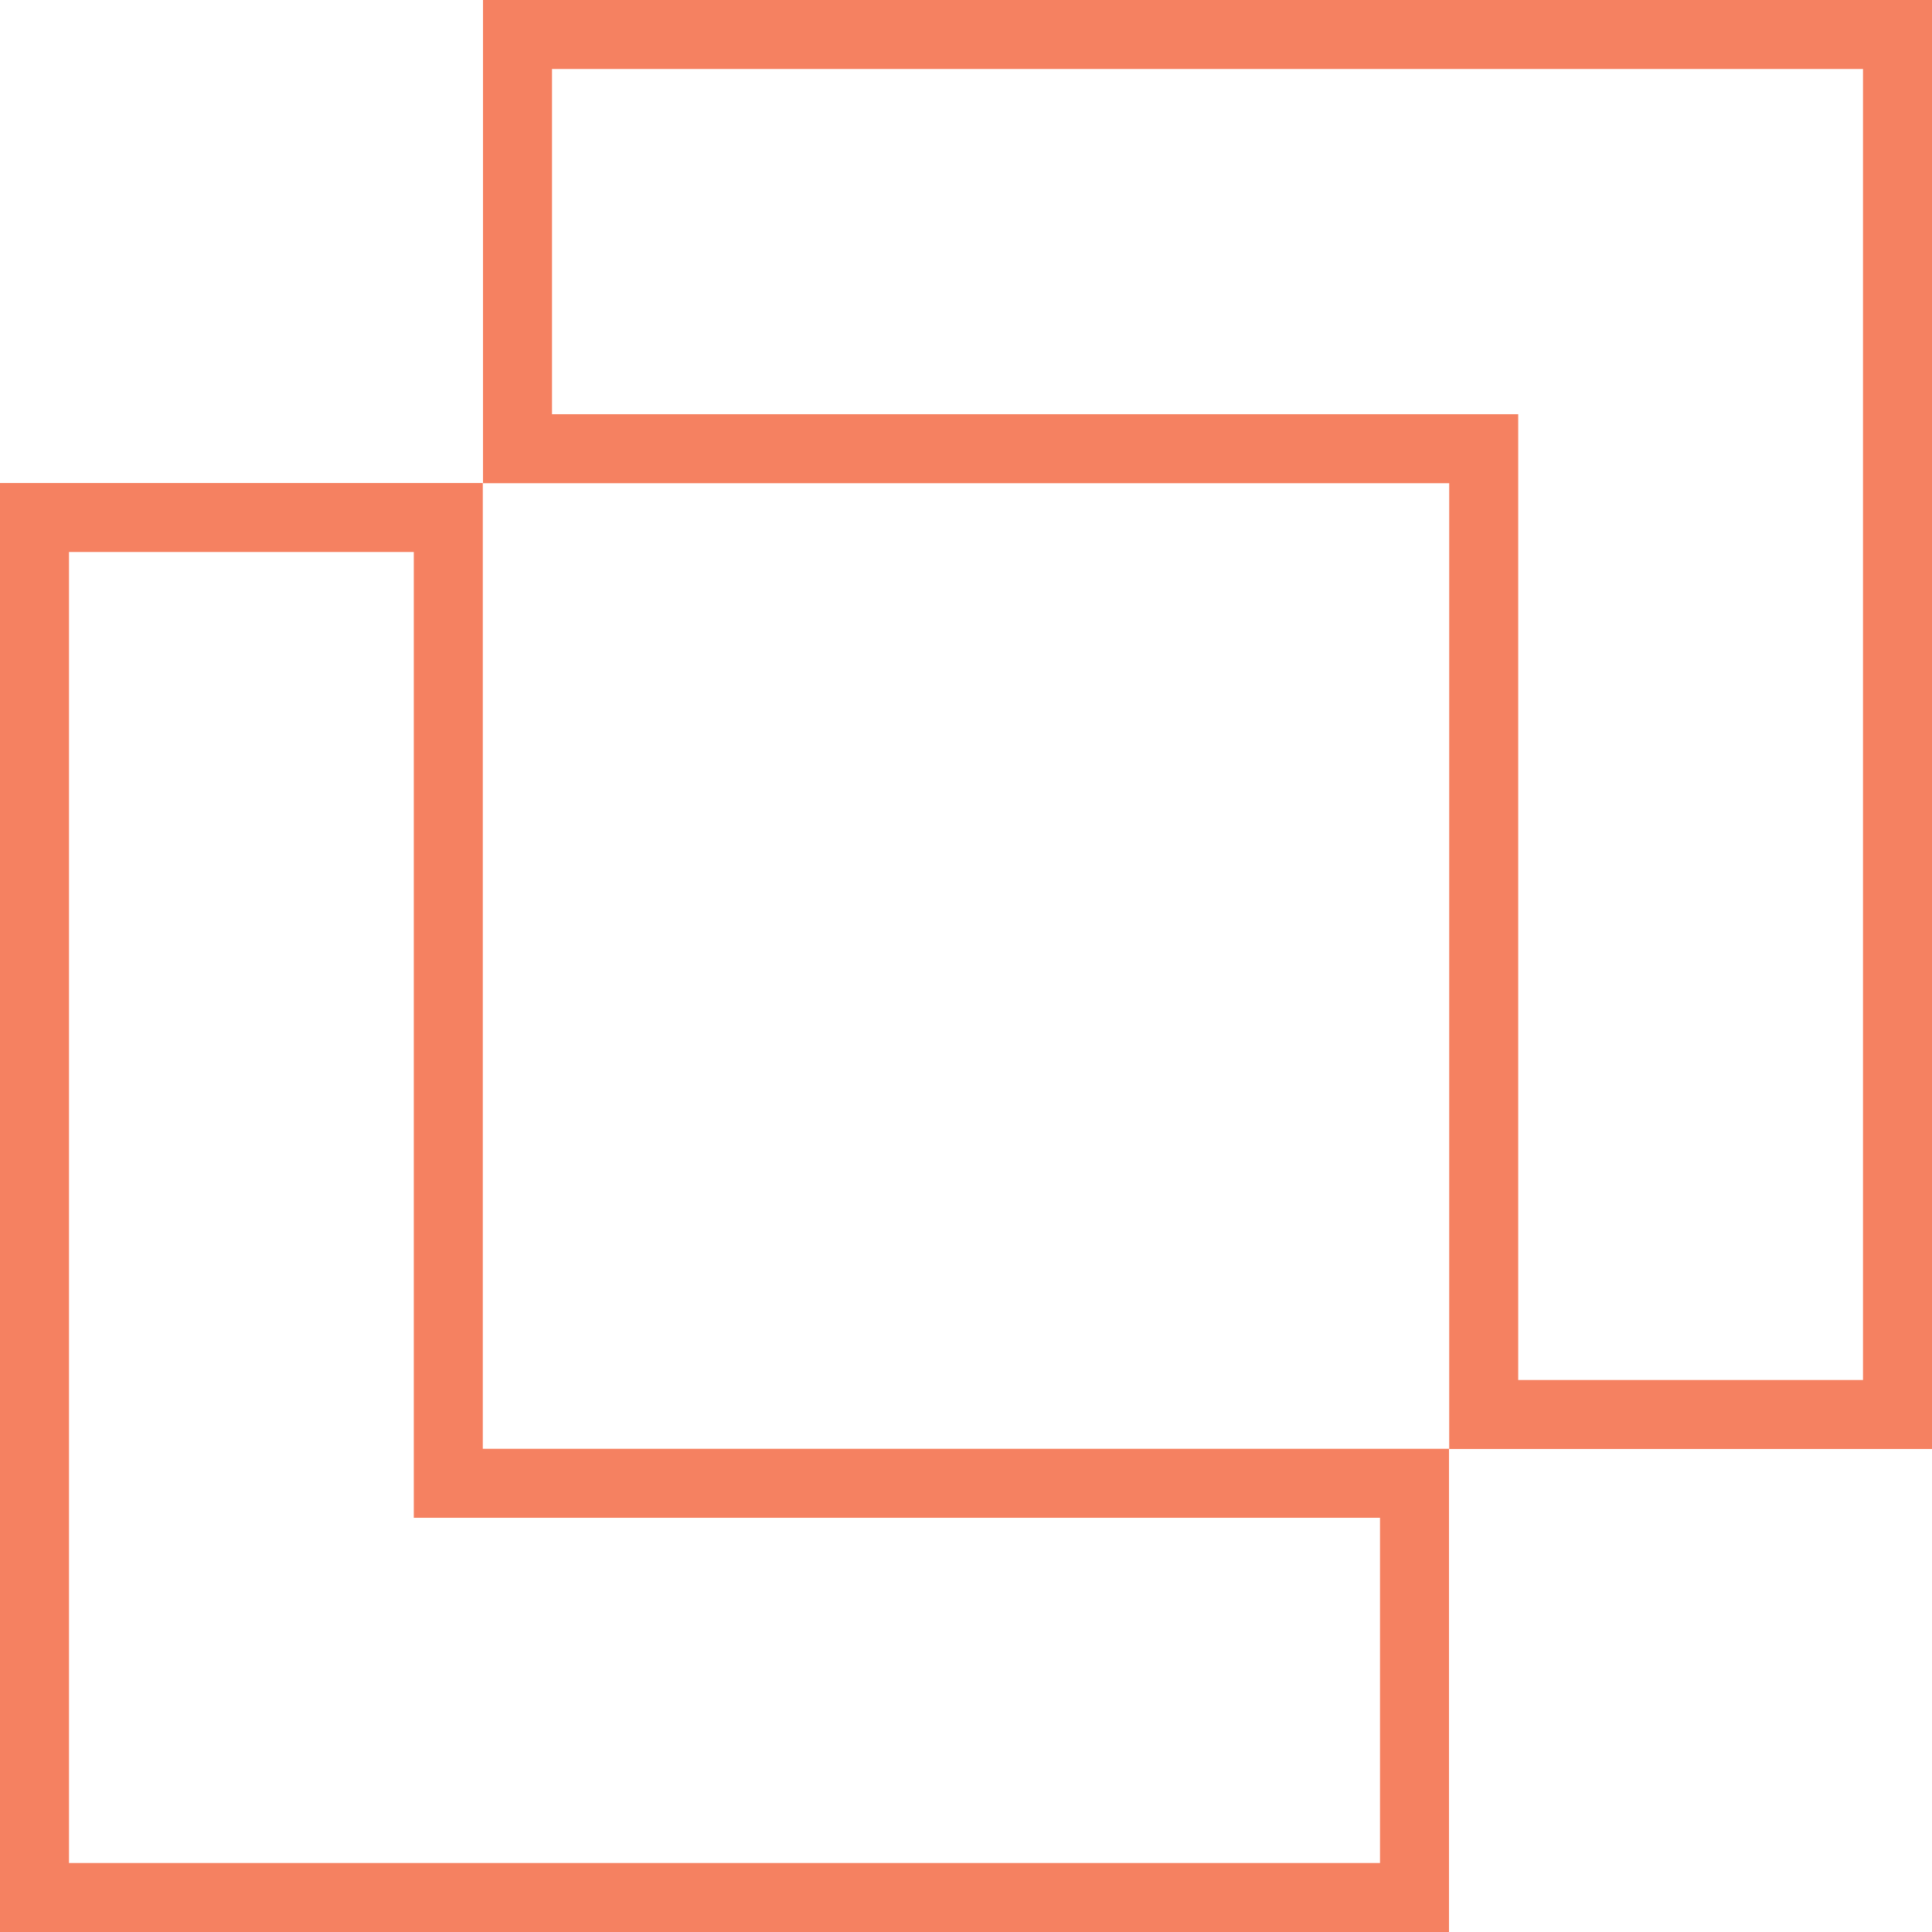
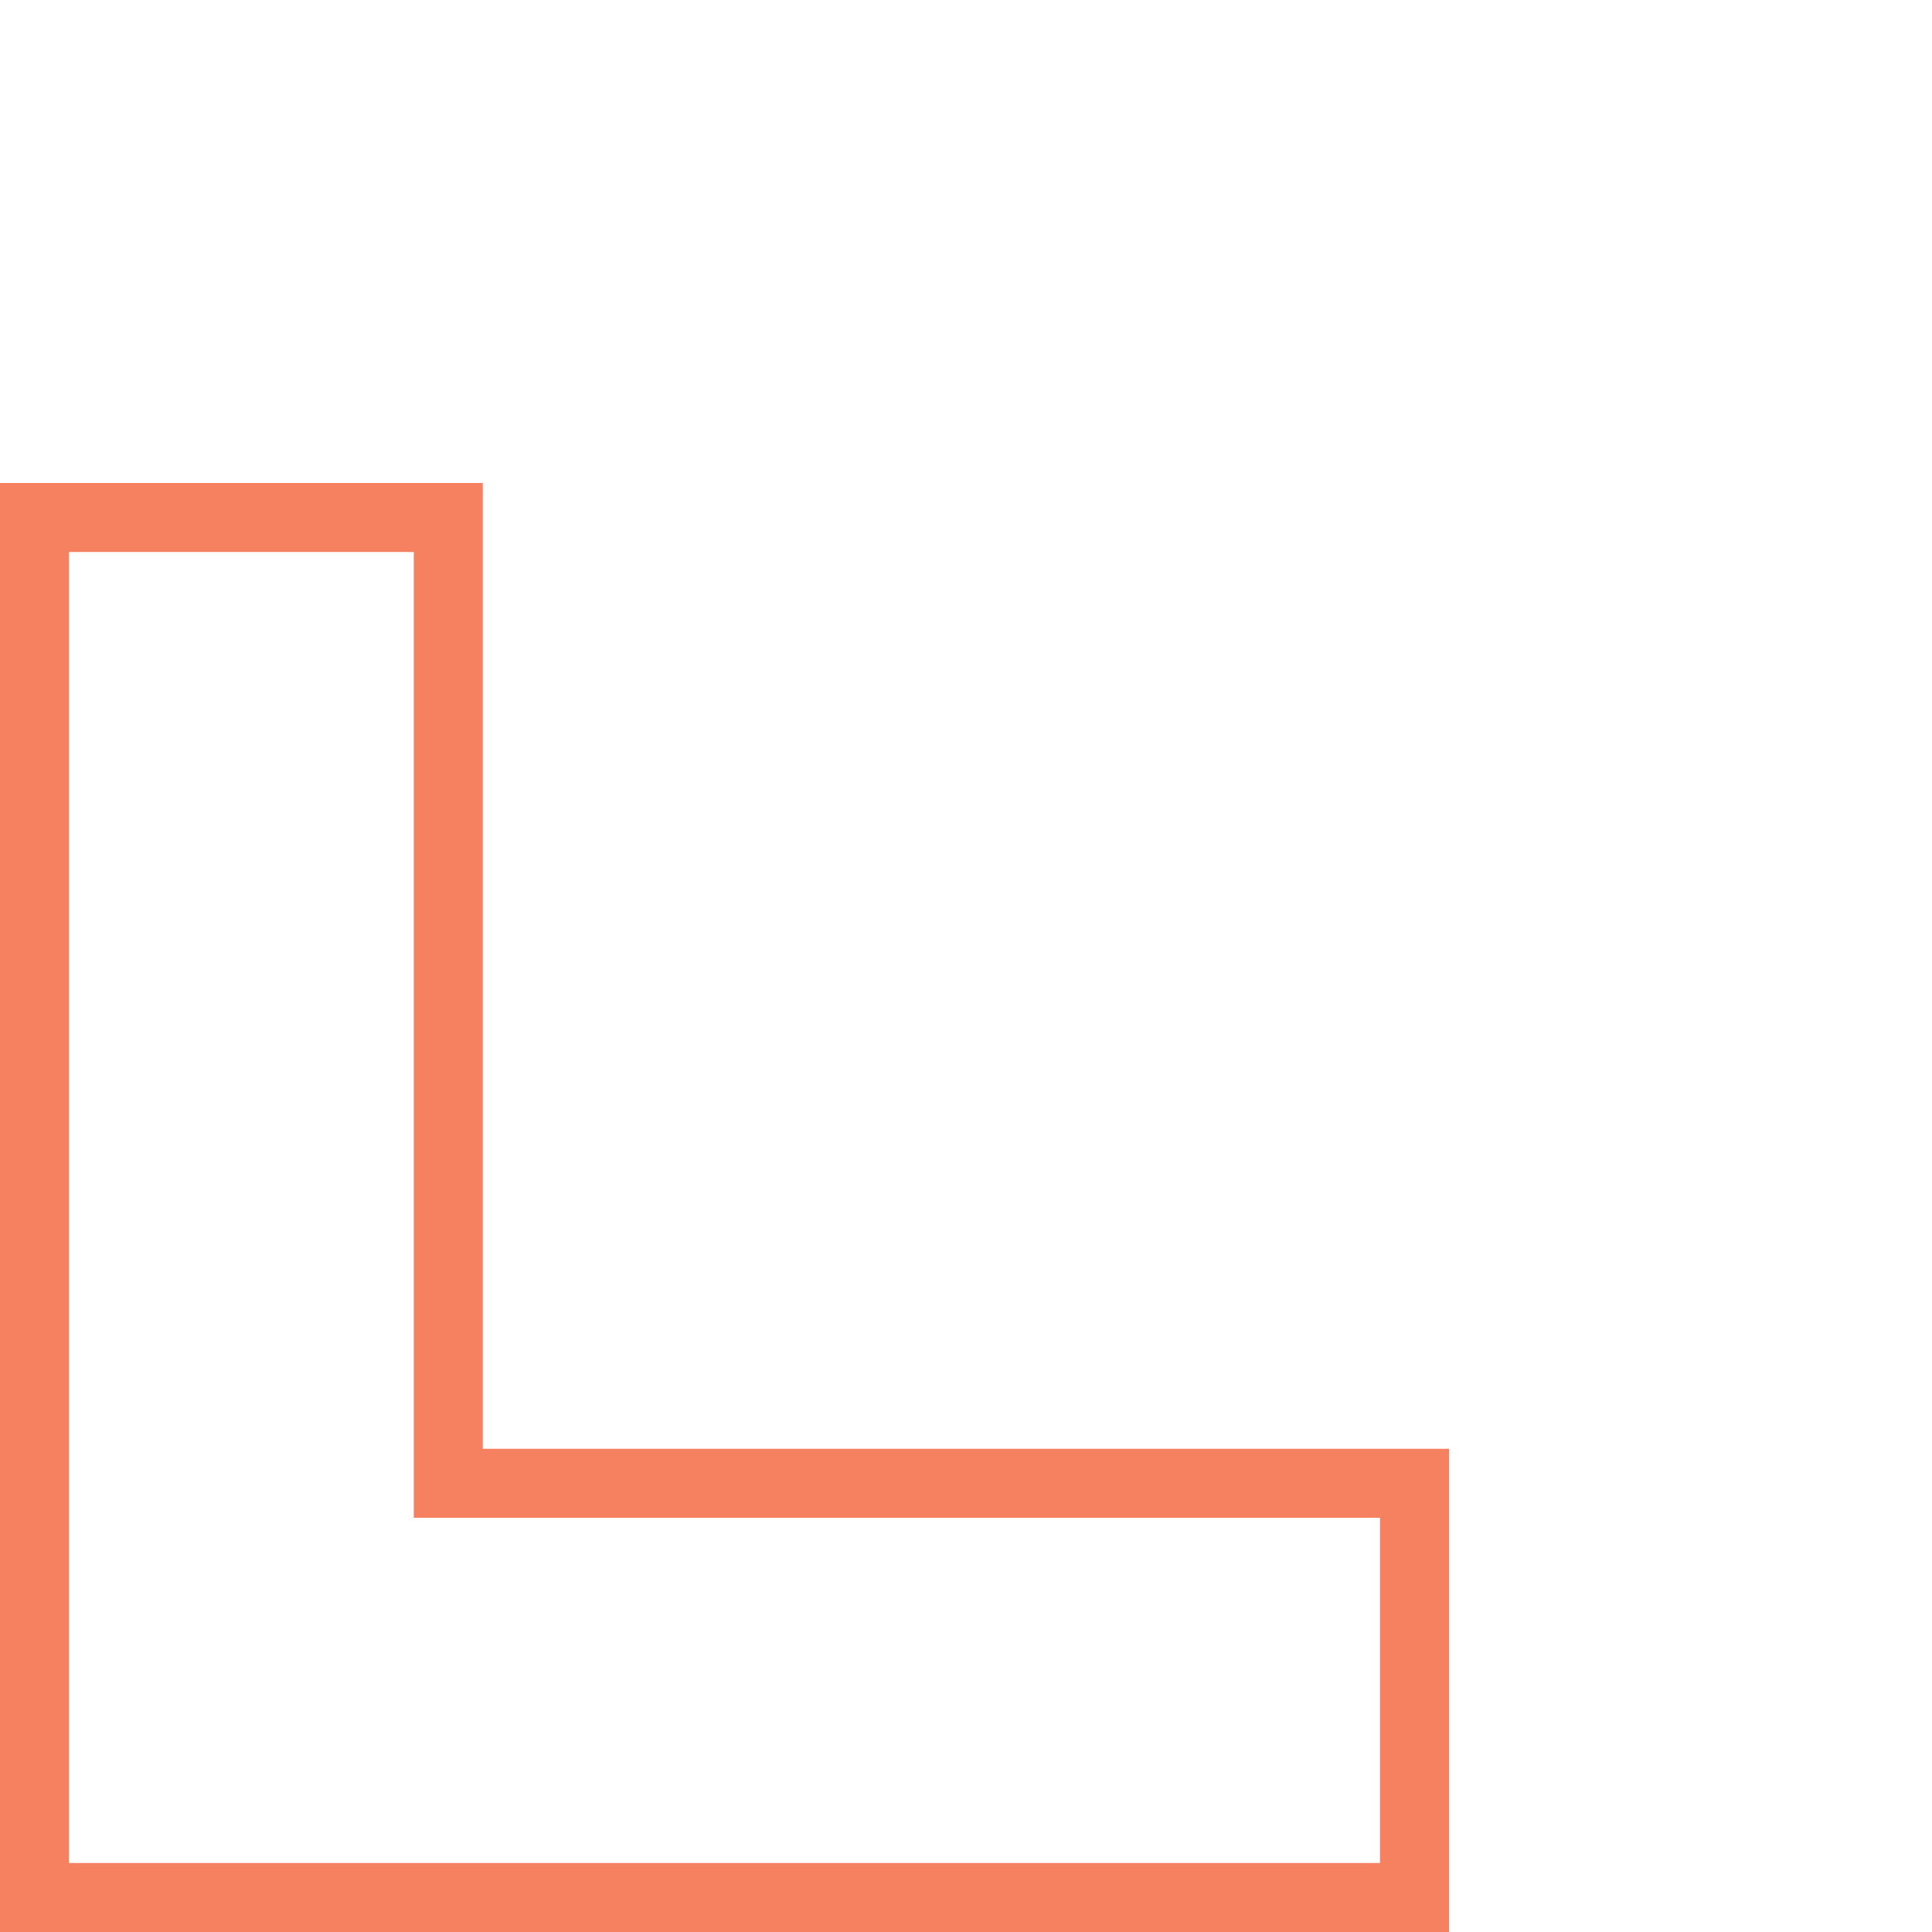
<svg xmlns="http://www.w3.org/2000/svg" width="28" height="28" viewBox="0 0 28 28" fill="none">
  <path d="M6.497 20.997V21.497H6.997H7.013H20.5V27.5H0.5V7.5H6.497V20.997Z" stroke="#F58161" />
-   <path d="M21.503 7.003V6.503H21.003H20.987H7.5V0.5H27.5V20.5H21.503V7.003Z" stroke="#F58161" />
</svg>